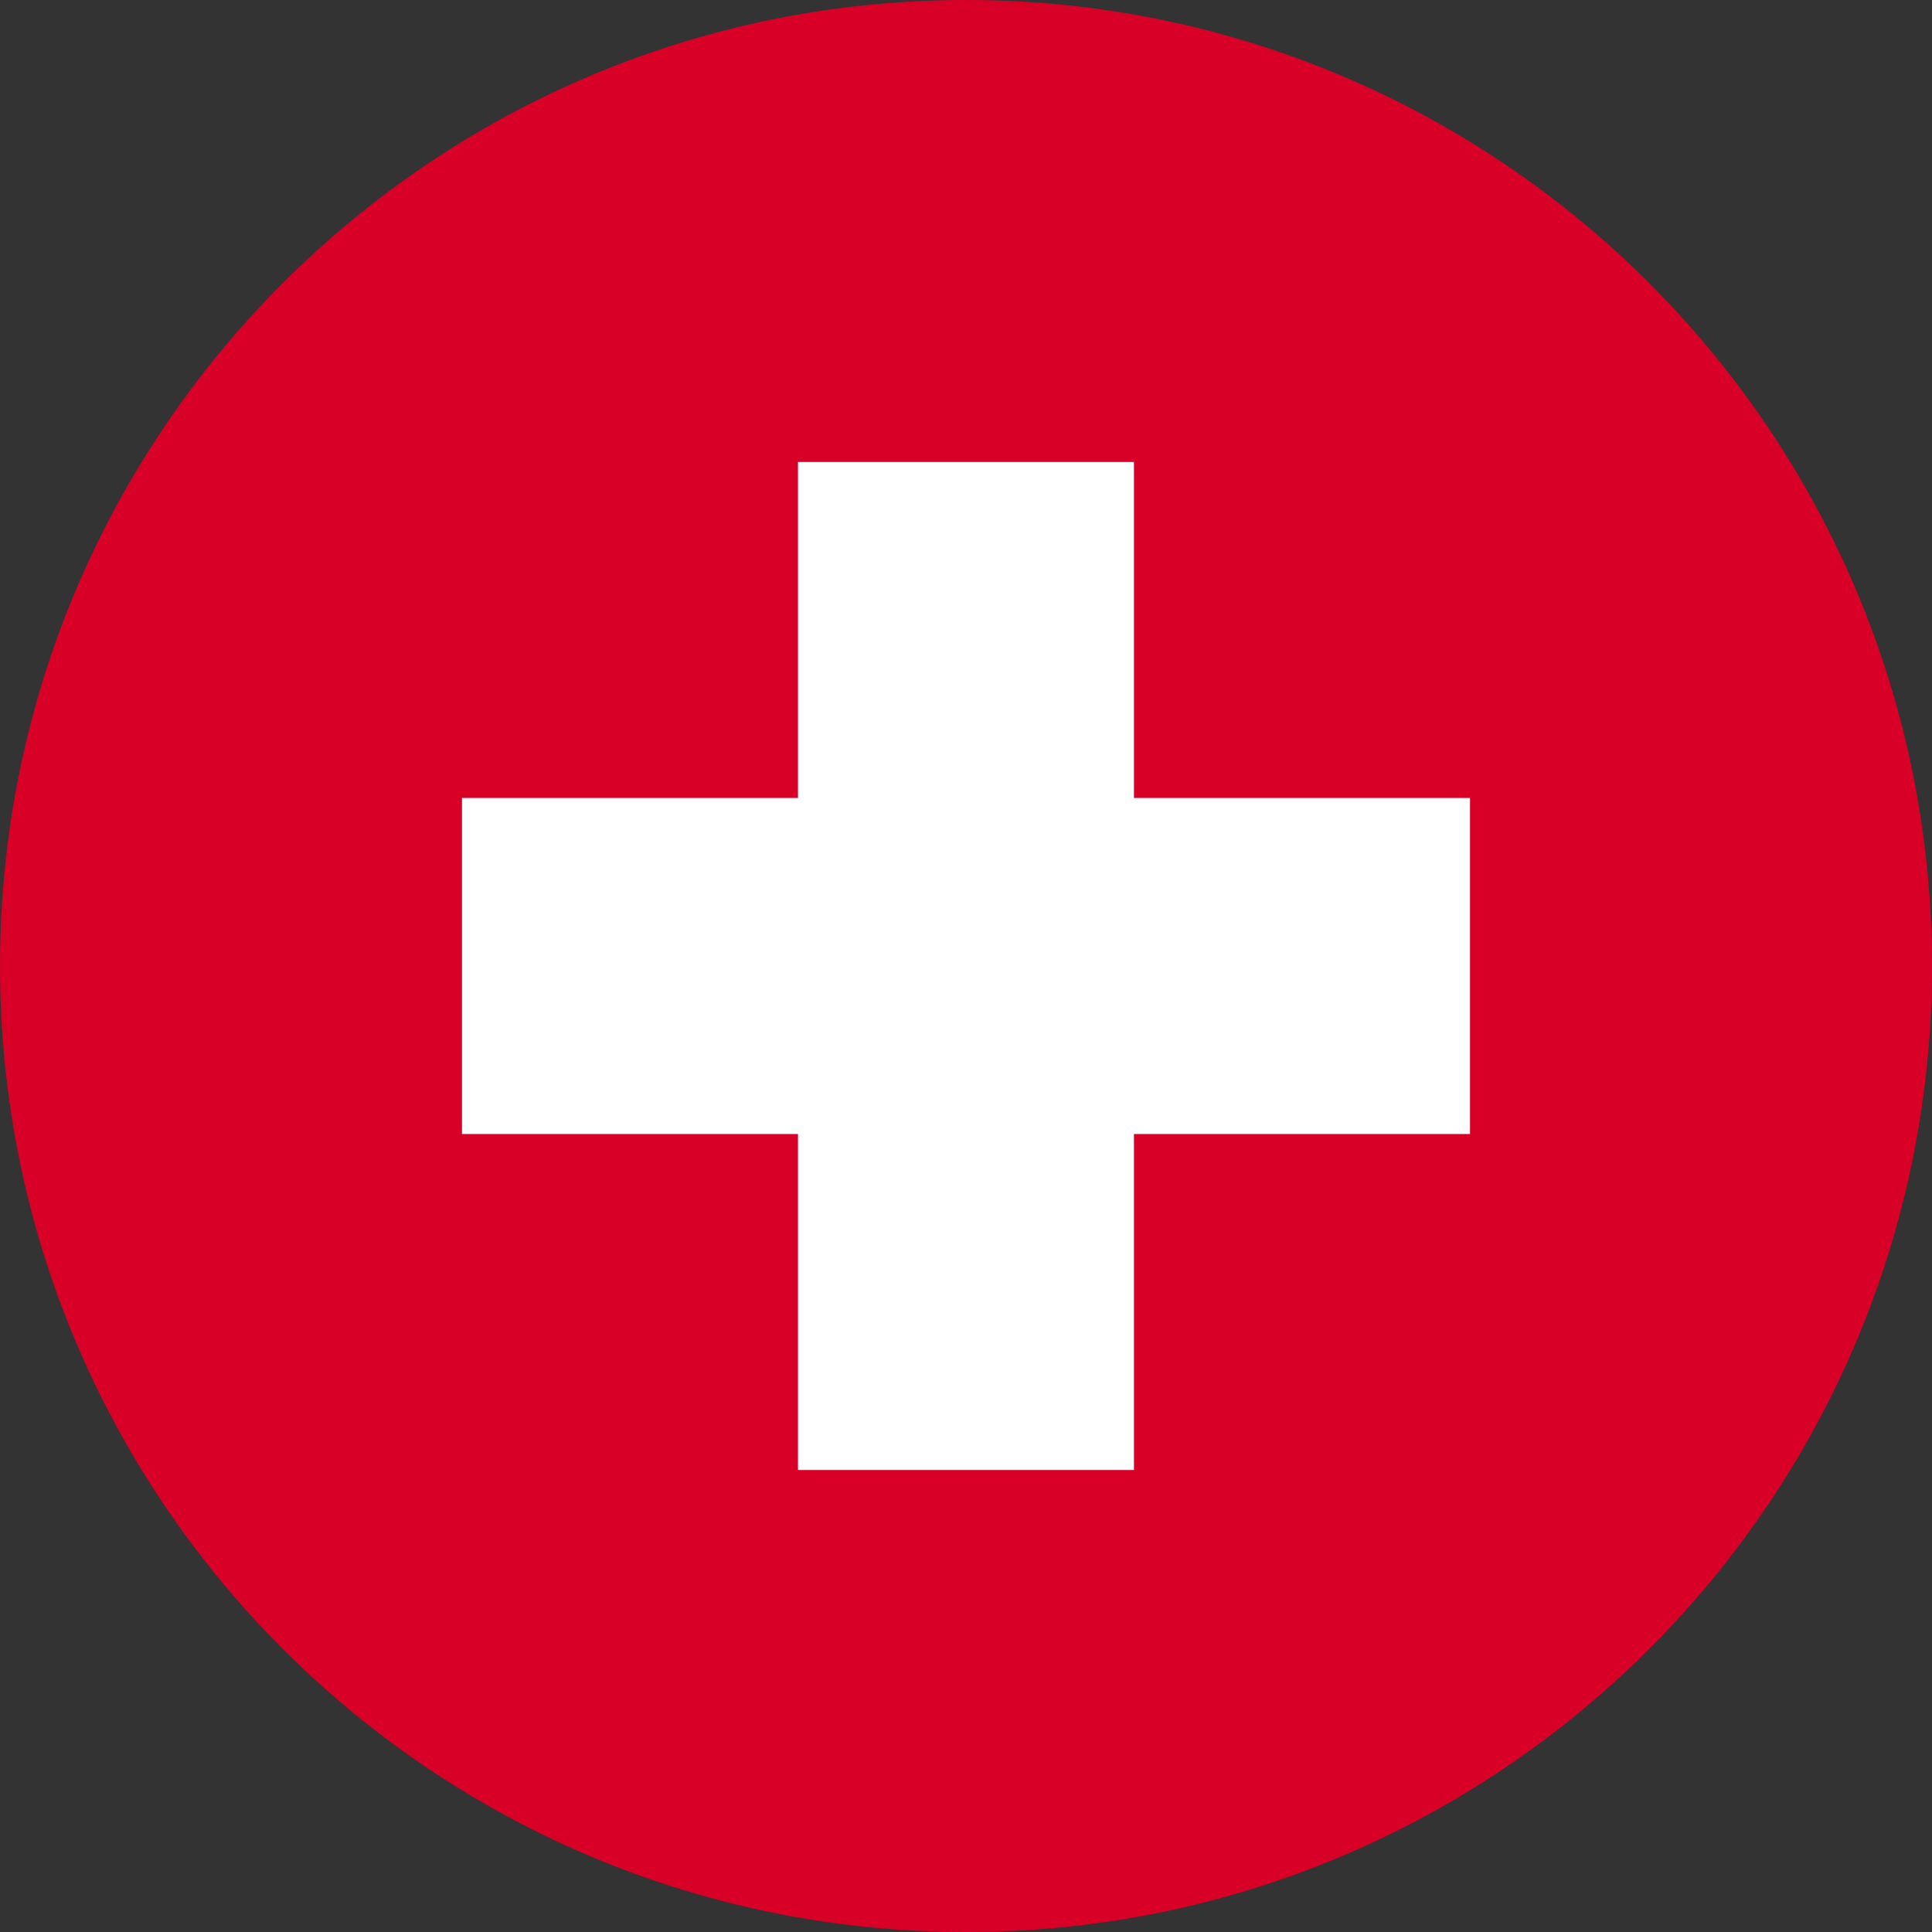
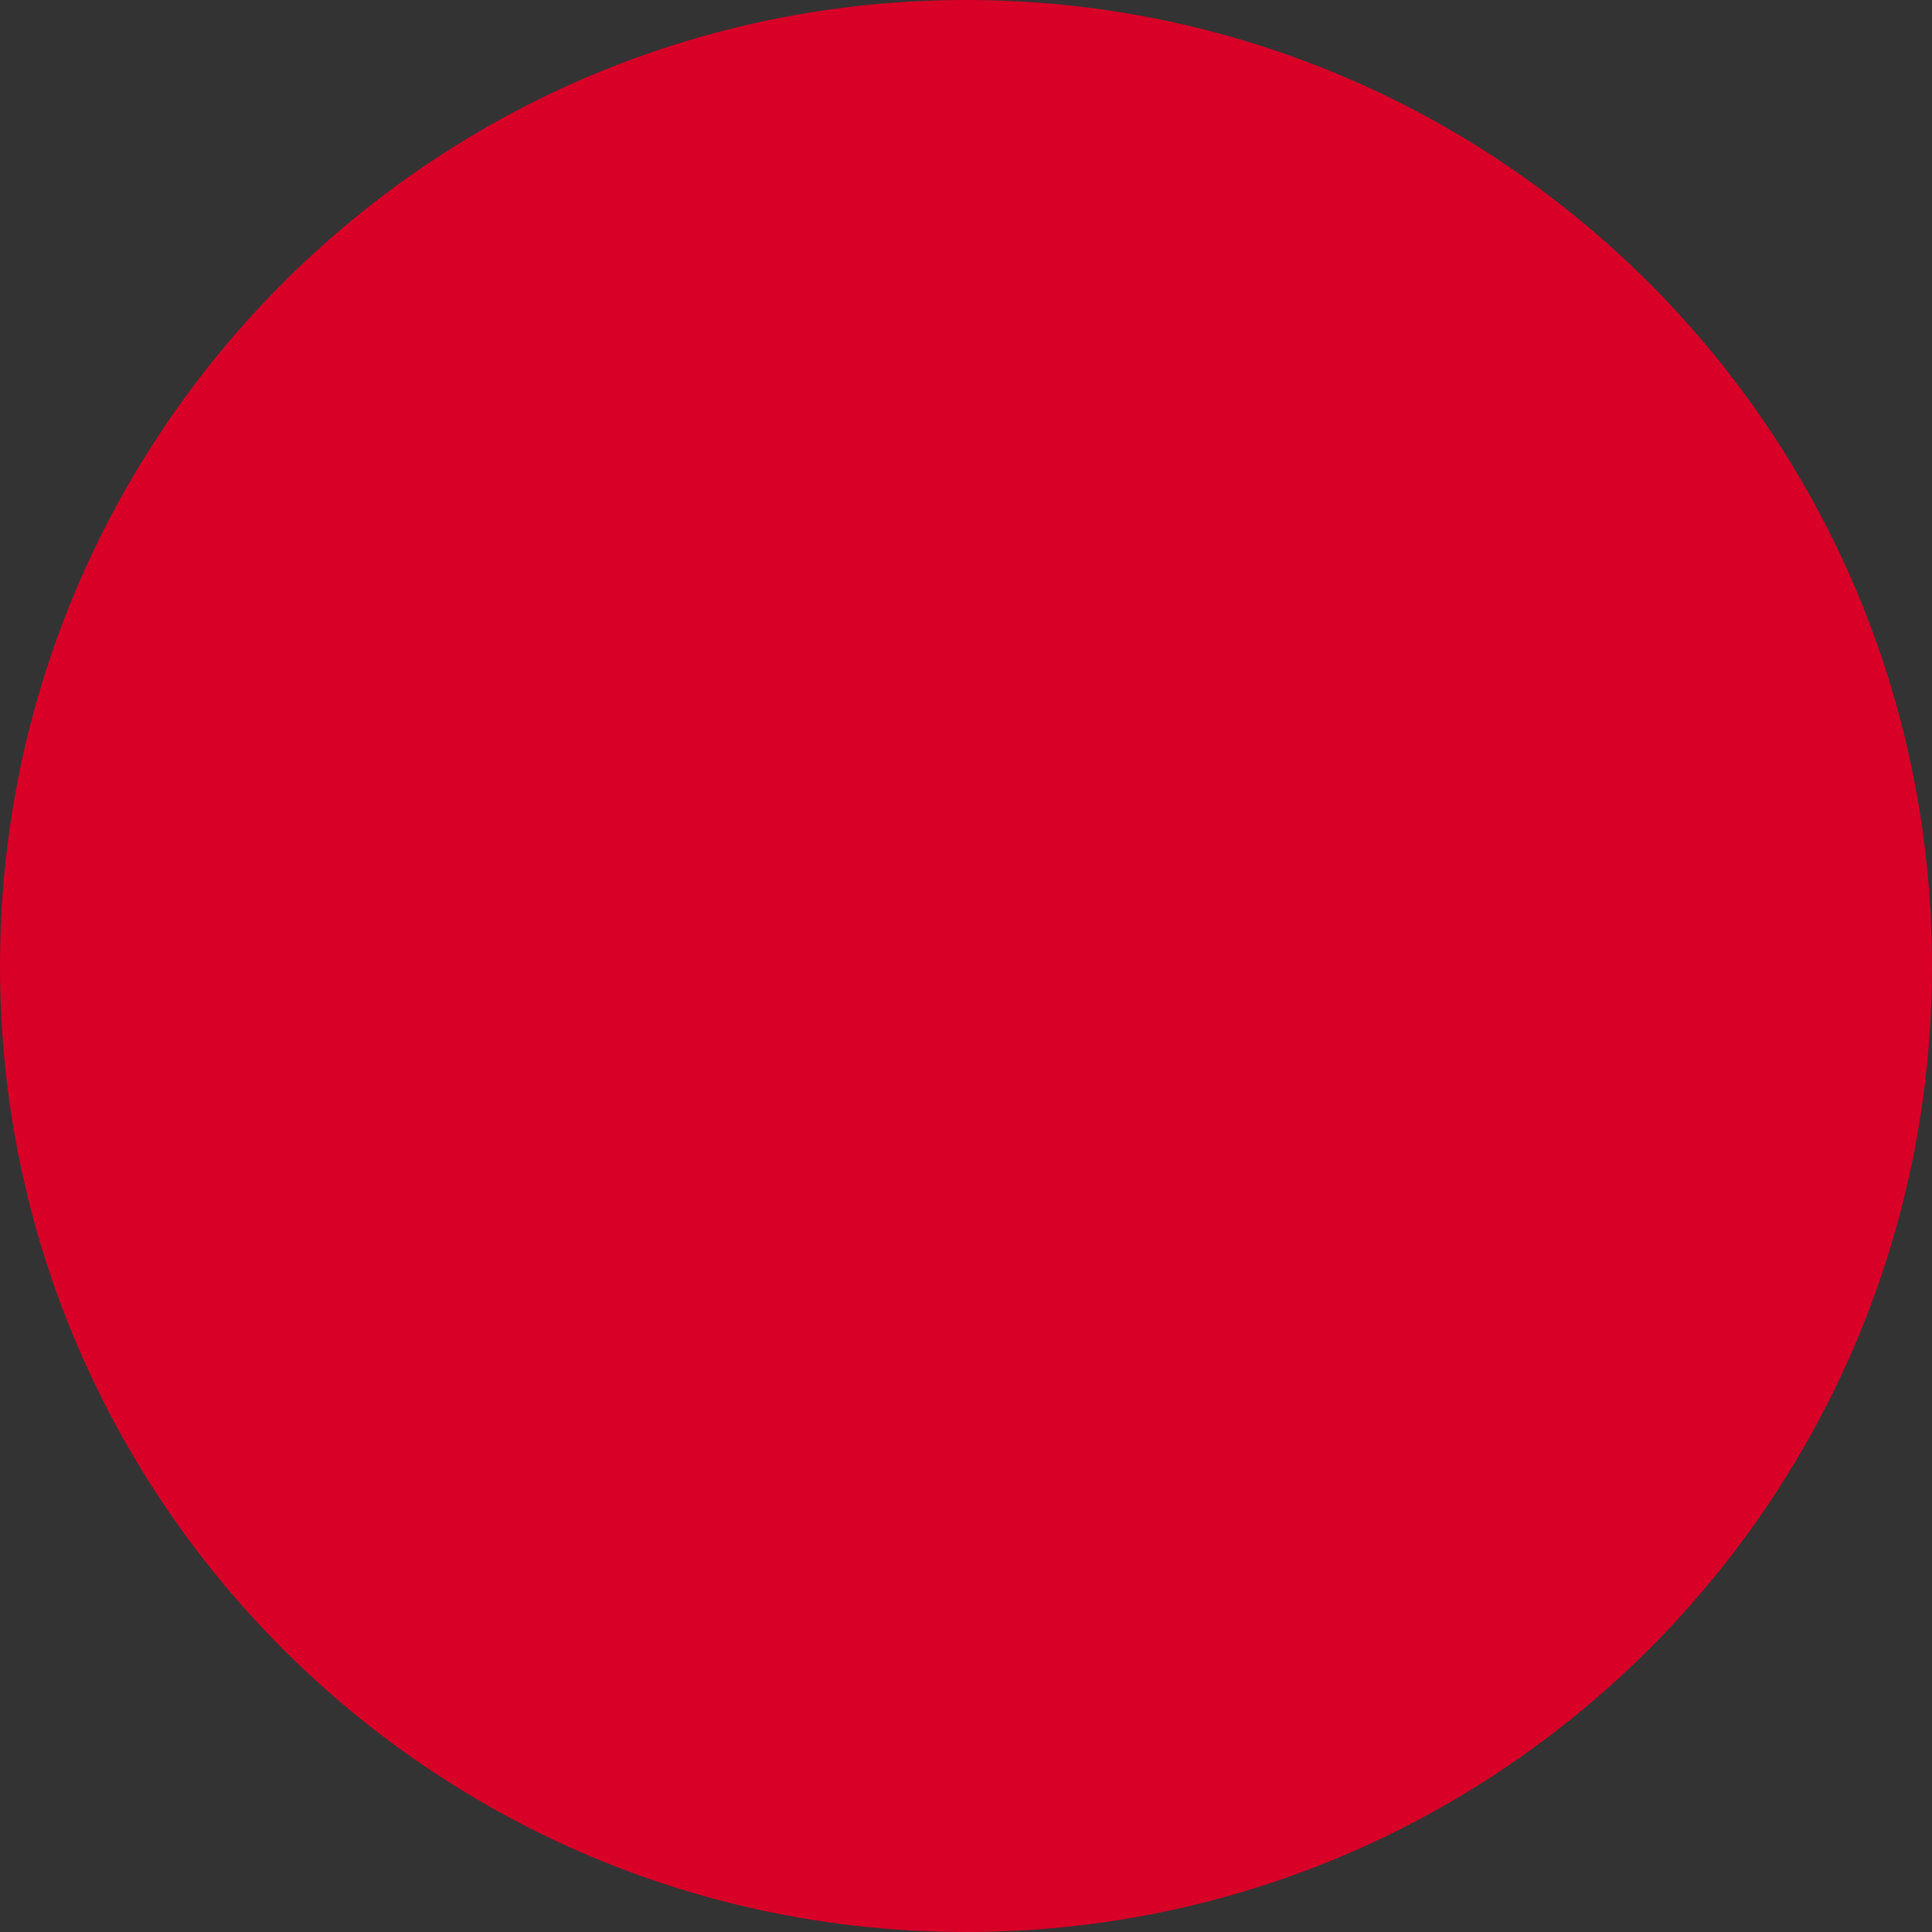
<svg xmlns="http://www.w3.org/2000/svg" width="32" height="32" viewBox="0 0 32 32" fill="none">
  <rect x="0" y="0" width="32" height="32" fill="#333333" stroke="none" />
  <g clip-path="url(#clip0_263_2034)">
    <path d="M16 32C24.837 32 32 24.837 32 16C32 7.163 24.837 0 16 0C7.163 0 0 7.163 0 16C0 24.837 7.163 32 16 32Z" fill="#D80027" />
-     <path d="M24.348 13.217H18.782V7.652H13.217V13.217H7.652V18.783H13.217V24.348H18.782V18.783H24.348V13.217Z" fill="white" />
  </g>
  <defs>
    <clipPath id="clip0_263_2034">
      <rect width="32" height="32" fill="white" />
    </clipPath>
  </defs>
</svg>